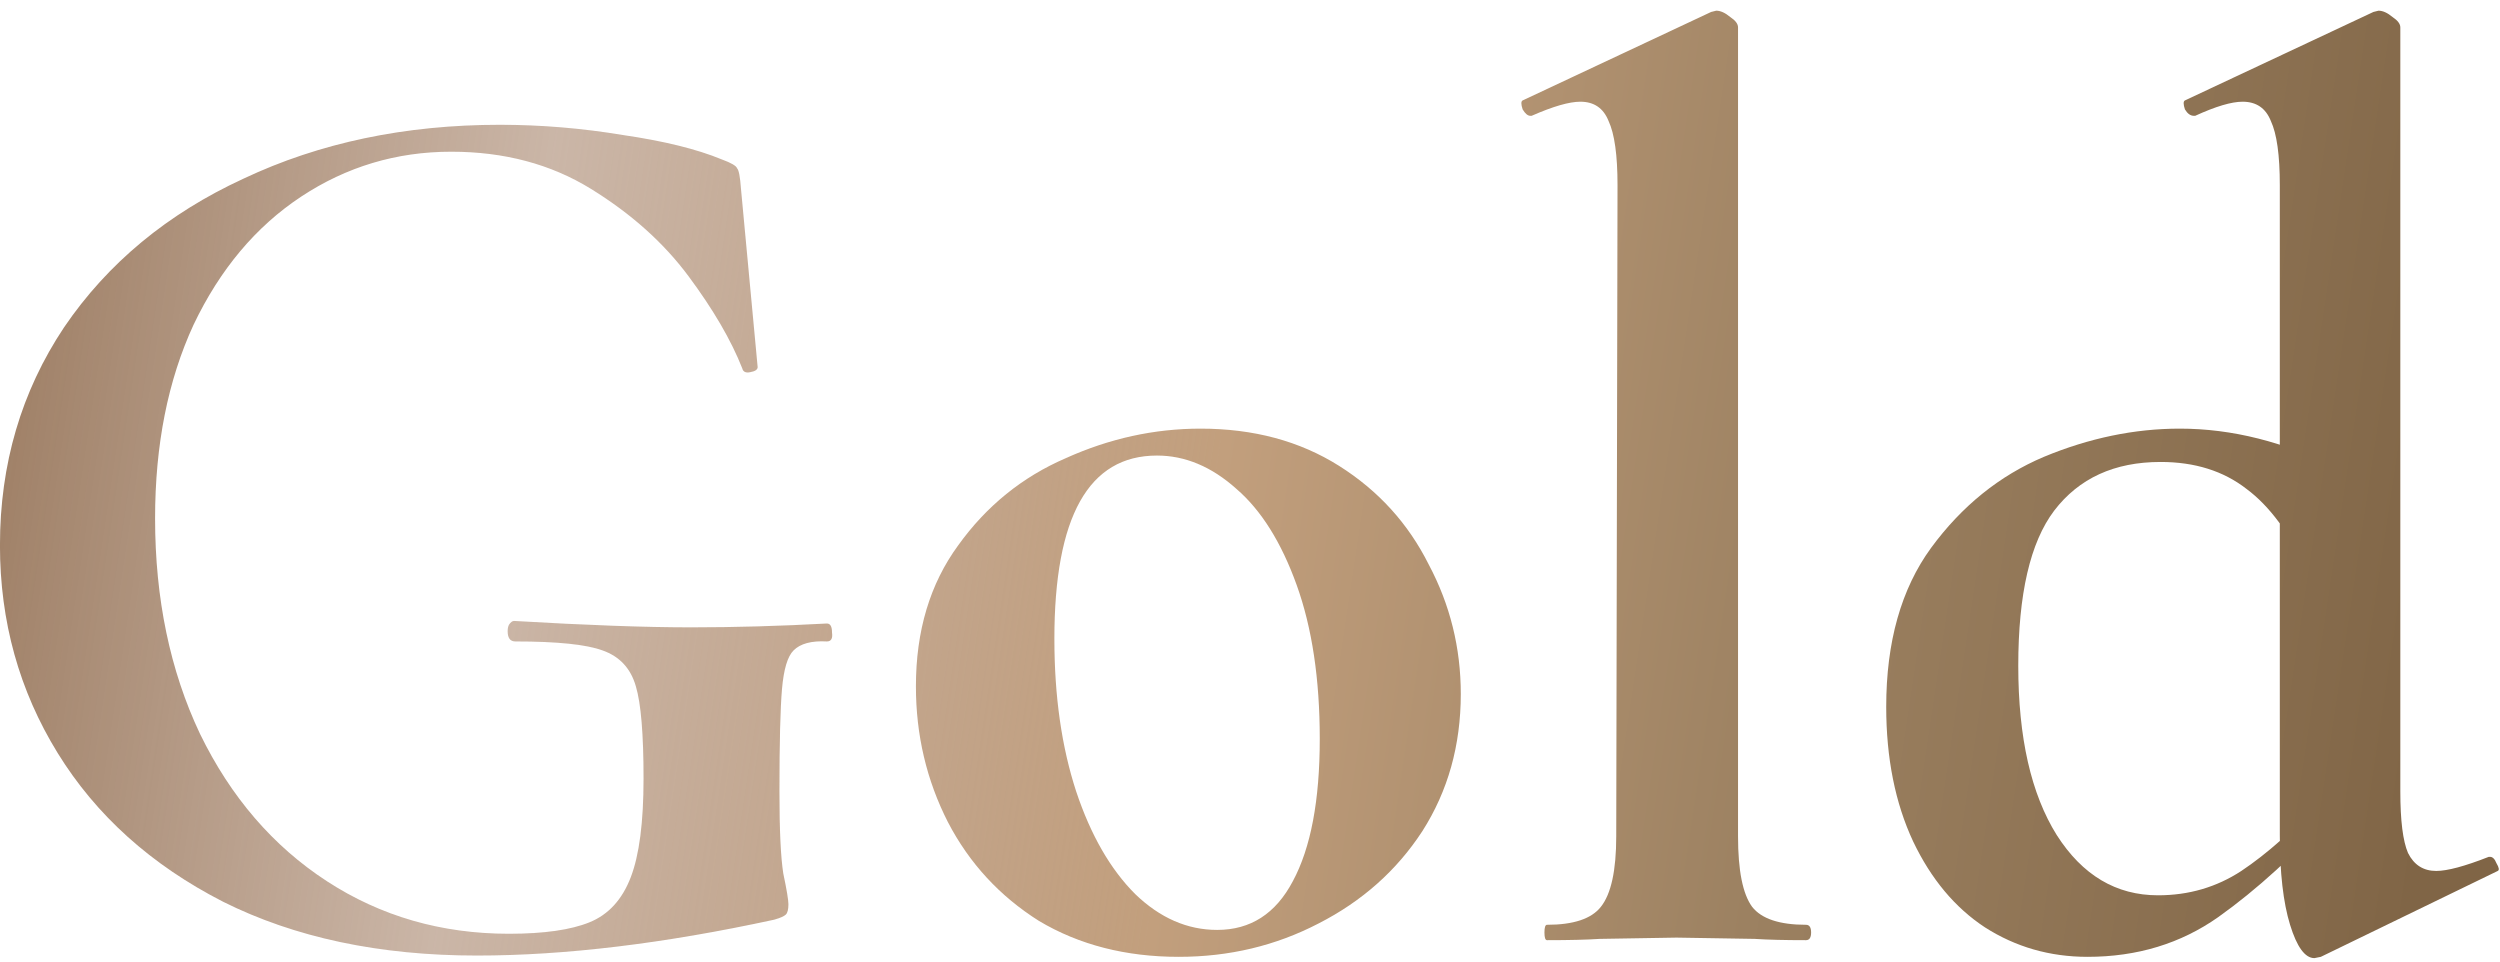
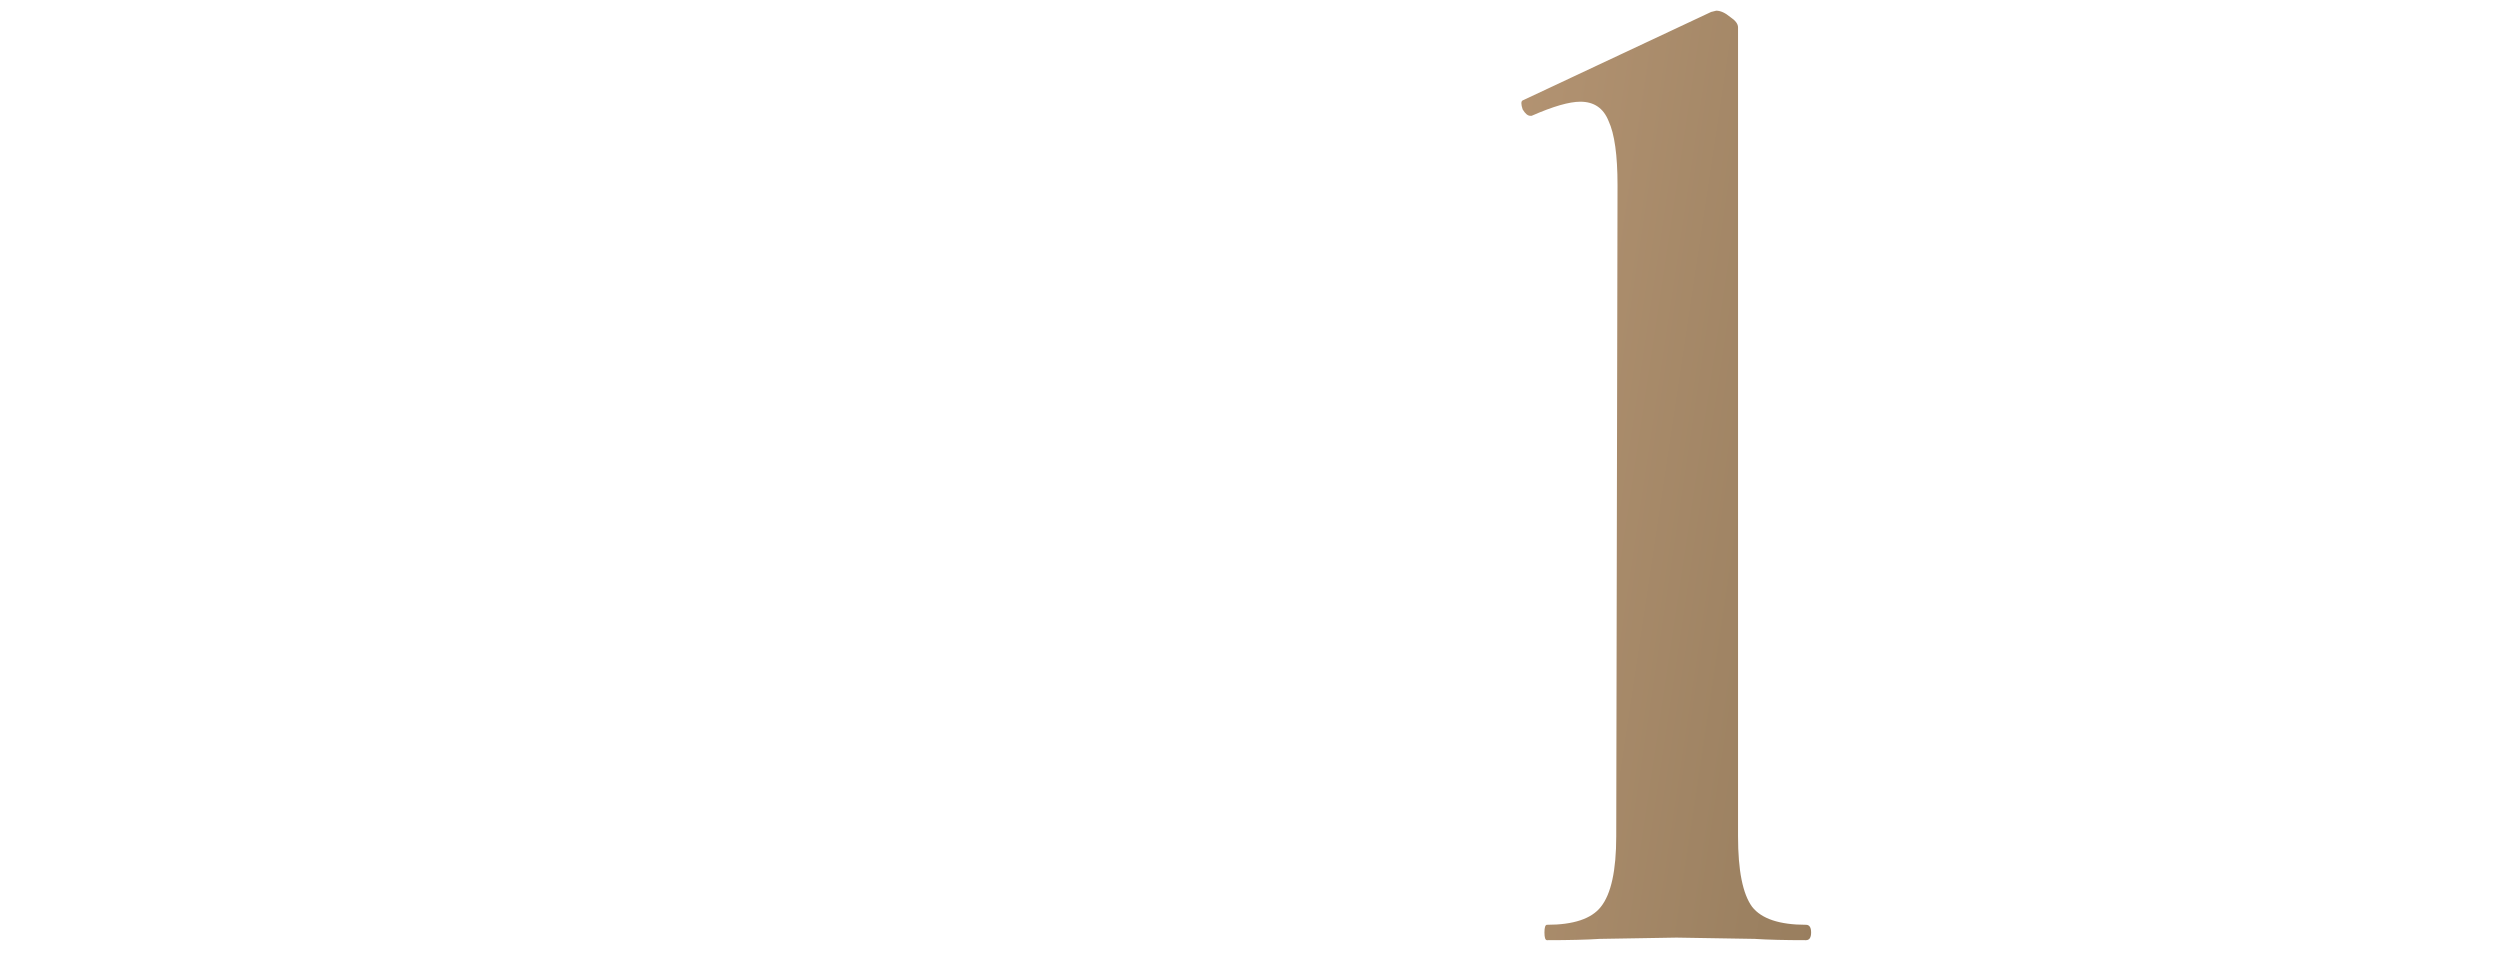
<svg xmlns="http://www.w3.org/2000/svg" width="117" height="45" viewBox="0 0 117 45" fill="none">
-   <path d="M22.318 44.72C17.758 44.72 13.798 43.88 10.438 42.2C7.078 40.48 4.498 38.16 2.698 35.24C0.898 32.32 -0.002 29.08 -0.002 25.52C-0.002 21.72 0.998 18.32 2.998 15.32C5.038 12.32 7.838 10 11.398 8.36C14.958 6.68 18.958 5.84 23.398 5.84C25.318 5.84 27.238 6 29.158 6.32C31.078 6.6 32.618 6.98 33.778 7.46C34.218 7.62 34.458 7.76 34.498 7.88C34.578 7.96 34.638 8.28 34.678 8.84L35.458 17.18C35.458 17.3 35.338 17.38 35.098 17.42C34.898 17.46 34.778 17.4 34.738 17.24C34.218 15.92 33.378 14.48 32.218 12.92C31.058 11.36 29.538 10 27.658 8.84C25.778 7.68 23.598 7.1 21.118 7.1C18.558 7.1 16.218 7.8 14.098 9.2C11.978 10.6 10.298 12.6 9.058 15.2C7.858 17.8 7.258 20.82 7.258 24.26C7.258 28.02 7.958 31.38 9.358 34.34C10.798 37.3 12.778 39.6 15.298 41.24C17.818 42.88 20.658 43.7 23.818 43.7C25.458 43.7 26.718 43.52 27.598 43.16C28.478 42.8 29.118 42.1 29.518 41.06C29.918 40.02 30.118 38.48 30.118 36.44C30.118 34.36 29.998 32.92 29.758 32.12C29.518 31.28 28.998 30.72 28.198 30.44C27.438 30.16 26.078 30.02 24.118 30.02C23.878 30.02 23.758 29.86 23.758 29.54C23.758 29.42 23.778 29.32 23.818 29.24C23.898 29.12 23.978 29.06 24.058 29.06C27.458 29.26 30.218 29.36 32.338 29.36C34.378 29.36 36.498 29.3 38.698 29.18C38.858 29.18 38.938 29.32 38.938 29.6C38.978 29.88 38.898 30.02 38.698 30.02C37.978 29.98 37.458 30.12 37.138 30.44C36.858 30.72 36.678 31.32 36.598 32.24C36.518 33.16 36.478 34.76 36.478 37.04C36.478 38.84 36.538 40.12 36.658 40.88C36.818 41.64 36.898 42.12 36.898 42.32C36.898 42.56 36.858 42.72 36.778 42.8C36.698 42.88 36.518 42.96 36.238 43.04C31.078 44.16 26.438 44.72 22.318 44.72Z" fill="url(#paint0_linear_1921_1100)" />
-   <path d="M55.165 44.78C52.685 44.78 50.505 44.22 48.625 43.1C46.785 41.94 45.365 40.4 44.365 38.48C43.365 36.52 42.865 34.4 42.865 32.12C42.865 29.52 43.525 27.32 44.845 25.52C46.165 23.68 47.845 22.32 49.885 21.44C51.925 20.52 54.025 20.06 56.185 20.06C58.665 20.06 60.825 20.64 62.665 21.8C64.505 22.96 65.905 24.5 66.865 26.42C67.865 28.3 68.365 30.32 68.365 32.48C68.365 34.88 67.765 37.02 66.565 38.9C65.365 40.74 63.745 42.18 61.705 43.22C59.705 44.26 57.525 44.78 55.165 44.78ZM56.965 43.52C58.525 43.52 59.705 42.76 60.505 41.24C61.345 39.68 61.765 37.46 61.765 34.58C61.765 31.78 61.405 29.38 60.685 27.38C59.965 25.38 59.025 23.88 57.865 22.88C56.705 21.84 55.465 21.32 54.145 21.32C50.945 21.32 49.345 24.18 49.345 29.9C49.345 32.58 49.685 34.96 50.365 37.04C51.045 39.08 51.965 40.68 53.125 41.84C54.285 42.96 55.565 43.52 56.965 43.52Z" fill="url(#paint1_linear_1921_1100)" />
  <path d="M72.4 44C72.32 44 72.28 43.88 72.28 43.64C72.28 43.4 72.32 43.28 72.4 43.28C73.64 43.28 74.48 43 74.92 42.44C75.4 41.84 75.64 40.74 75.64 39.14L75.7 8.66C75.7 7.26 75.56 6.26 75.28 5.66C75.04 5.06 74.6 4.76 73.96 4.76C73.44 4.76 72.68 4.98 71.68 5.42H71.62C71.5 5.42 71.38 5.32 71.26 5.12C71.18 4.88 71.18 4.74 71.26 4.7L80.08 0.56L80.32 0.5C80.52 0.5 80.74 0.6 80.98 0.8C81.22 0.96 81.34 1.12 81.34 1.28V39.14C81.34 40.74 81.56 41.84 82 42.44C82.44 43 83.28 43.28 84.52 43.28C84.68 43.28 84.76 43.4 84.76 43.64C84.76 43.88 84.68 44 84.52 44C83.52 44 82.72 43.98 82.12 43.94L78.46 43.88L74.86 43.94C74.26 43.98 73.44 44 72.4 44Z" fill="url(#paint2_linear_1921_1100)" />
-   <path d="M97.695 44.78C95.935 44.78 94.335 44.32 92.895 43.4C91.495 42.48 90.375 41.14 89.535 39.38C88.695 37.58 88.275 35.48 88.275 33.08C88.275 30.04 88.975 27.56 90.375 25.64C91.815 23.68 93.575 22.26 95.655 21.38C97.775 20.5 99.895 20.06 102.015 20.06C104.455 20.06 106.915 20.68 109.395 21.92L108.015 26.78C107.175 24.98 106.215 23.68 105.135 22.88C104.055 22.04 102.715 21.62 101.115 21.62C98.955 21.62 97.295 22.38 96.135 23.9C95.015 25.38 94.455 27.8 94.455 31.16C94.455 34.52 95.055 37.16 96.255 39.08C97.455 40.96 99.035 41.9 100.995 41.9C102.435 41.9 103.735 41.52 104.895 40.76C106.095 39.96 107.355 38.84 108.675 37.4L109.275 37.94C107.435 39.98 105.615 41.64 103.815 42.92C102.055 44.16 100.015 44.78 97.695 44.78ZM112.335 37.04C112.335 38.4 112.455 39.36 112.695 39.92C112.975 40.48 113.415 40.76 114.015 40.76C114.535 40.76 115.355 40.54 116.475 40.1H116.535C116.655 40.1 116.755 40.2 116.835 40.4C116.955 40.6 116.975 40.72 116.895 40.76L108.615 44.78L108.315 44.84C107.875 44.84 107.495 44.32 107.175 43.28C106.855 42.24 106.695 40.84 106.695 39.08V8.66C106.695 7.26 106.555 6.26 106.275 5.66C106.035 5.06 105.595 4.76 104.955 4.76C104.435 4.76 103.695 4.98 102.735 5.42H102.675C102.515 5.42 102.375 5.32 102.255 5.12C102.175 4.88 102.175 4.74 102.255 4.7L111.075 0.56L111.315 0.5C111.515 0.5 111.735 0.6 111.975 0.8C112.215 0.96 112.335 1.12 112.335 1.28V37.04Z" fill="url(#paint3_linear_1921_1100)" />
  <defs>
    <linearGradient id="paint0_linear_1921_1100" x1="-7.469" y1="20.22" x2="113.501" y2="38.353" gradientUnits="userSpaceOnUse">
      <stop stop-color="#906E51" />
      <stop offset="0.254" stop-color="#A37F65" stop-opacity="0.57" />
      <stop offset="0.524" stop-color="#C29F7D" />
      <stop offset="0.749" stop-color="#9C8161" />
      <stop offset="1" stop-color="#806546" />
    </linearGradient>
    <linearGradient id="paint1_linear_1921_1100" x1="-7.469" y1="20.22" x2="113.501" y2="38.353" gradientUnits="userSpaceOnUse">
      <stop stop-color="#906E51" />
      <stop offset="0.254" stop-color="#A37F65" stop-opacity="0.57" />
      <stop offset="0.524" stop-color="#C29F7D" />
      <stop offset="0.749" stop-color="#9C8161" />
      <stop offset="1" stop-color="#806546" />
    </linearGradient>
    <linearGradient id="paint2_linear_1921_1100" x1="-7.469" y1="20.22" x2="113.501" y2="38.353" gradientUnits="userSpaceOnUse">
      <stop stop-color="#906E51" />
      <stop offset="0.254" stop-color="#A37F65" stop-opacity="0.57" />
      <stop offset="0.524" stop-color="#C29F7D" />
      <stop offset="0.749" stop-color="#9C8161" />
      <stop offset="1" stop-color="#806546" />
    </linearGradient>
    <linearGradient id="paint3_linear_1921_1100" x1="-7.469" y1="20.22" x2="113.501" y2="38.353" gradientUnits="userSpaceOnUse">
      <stop stop-color="#906E51" />
      <stop offset="0.254" stop-color="#A37F65" stop-opacity="0.57" />
      <stop offset="0.524" stop-color="#C29F7D" />
      <stop offset="0.749" stop-color="#9C8161" />
      <stop offset="1" stop-color="#806546" />
    </linearGradient>
  </defs>
</svg>